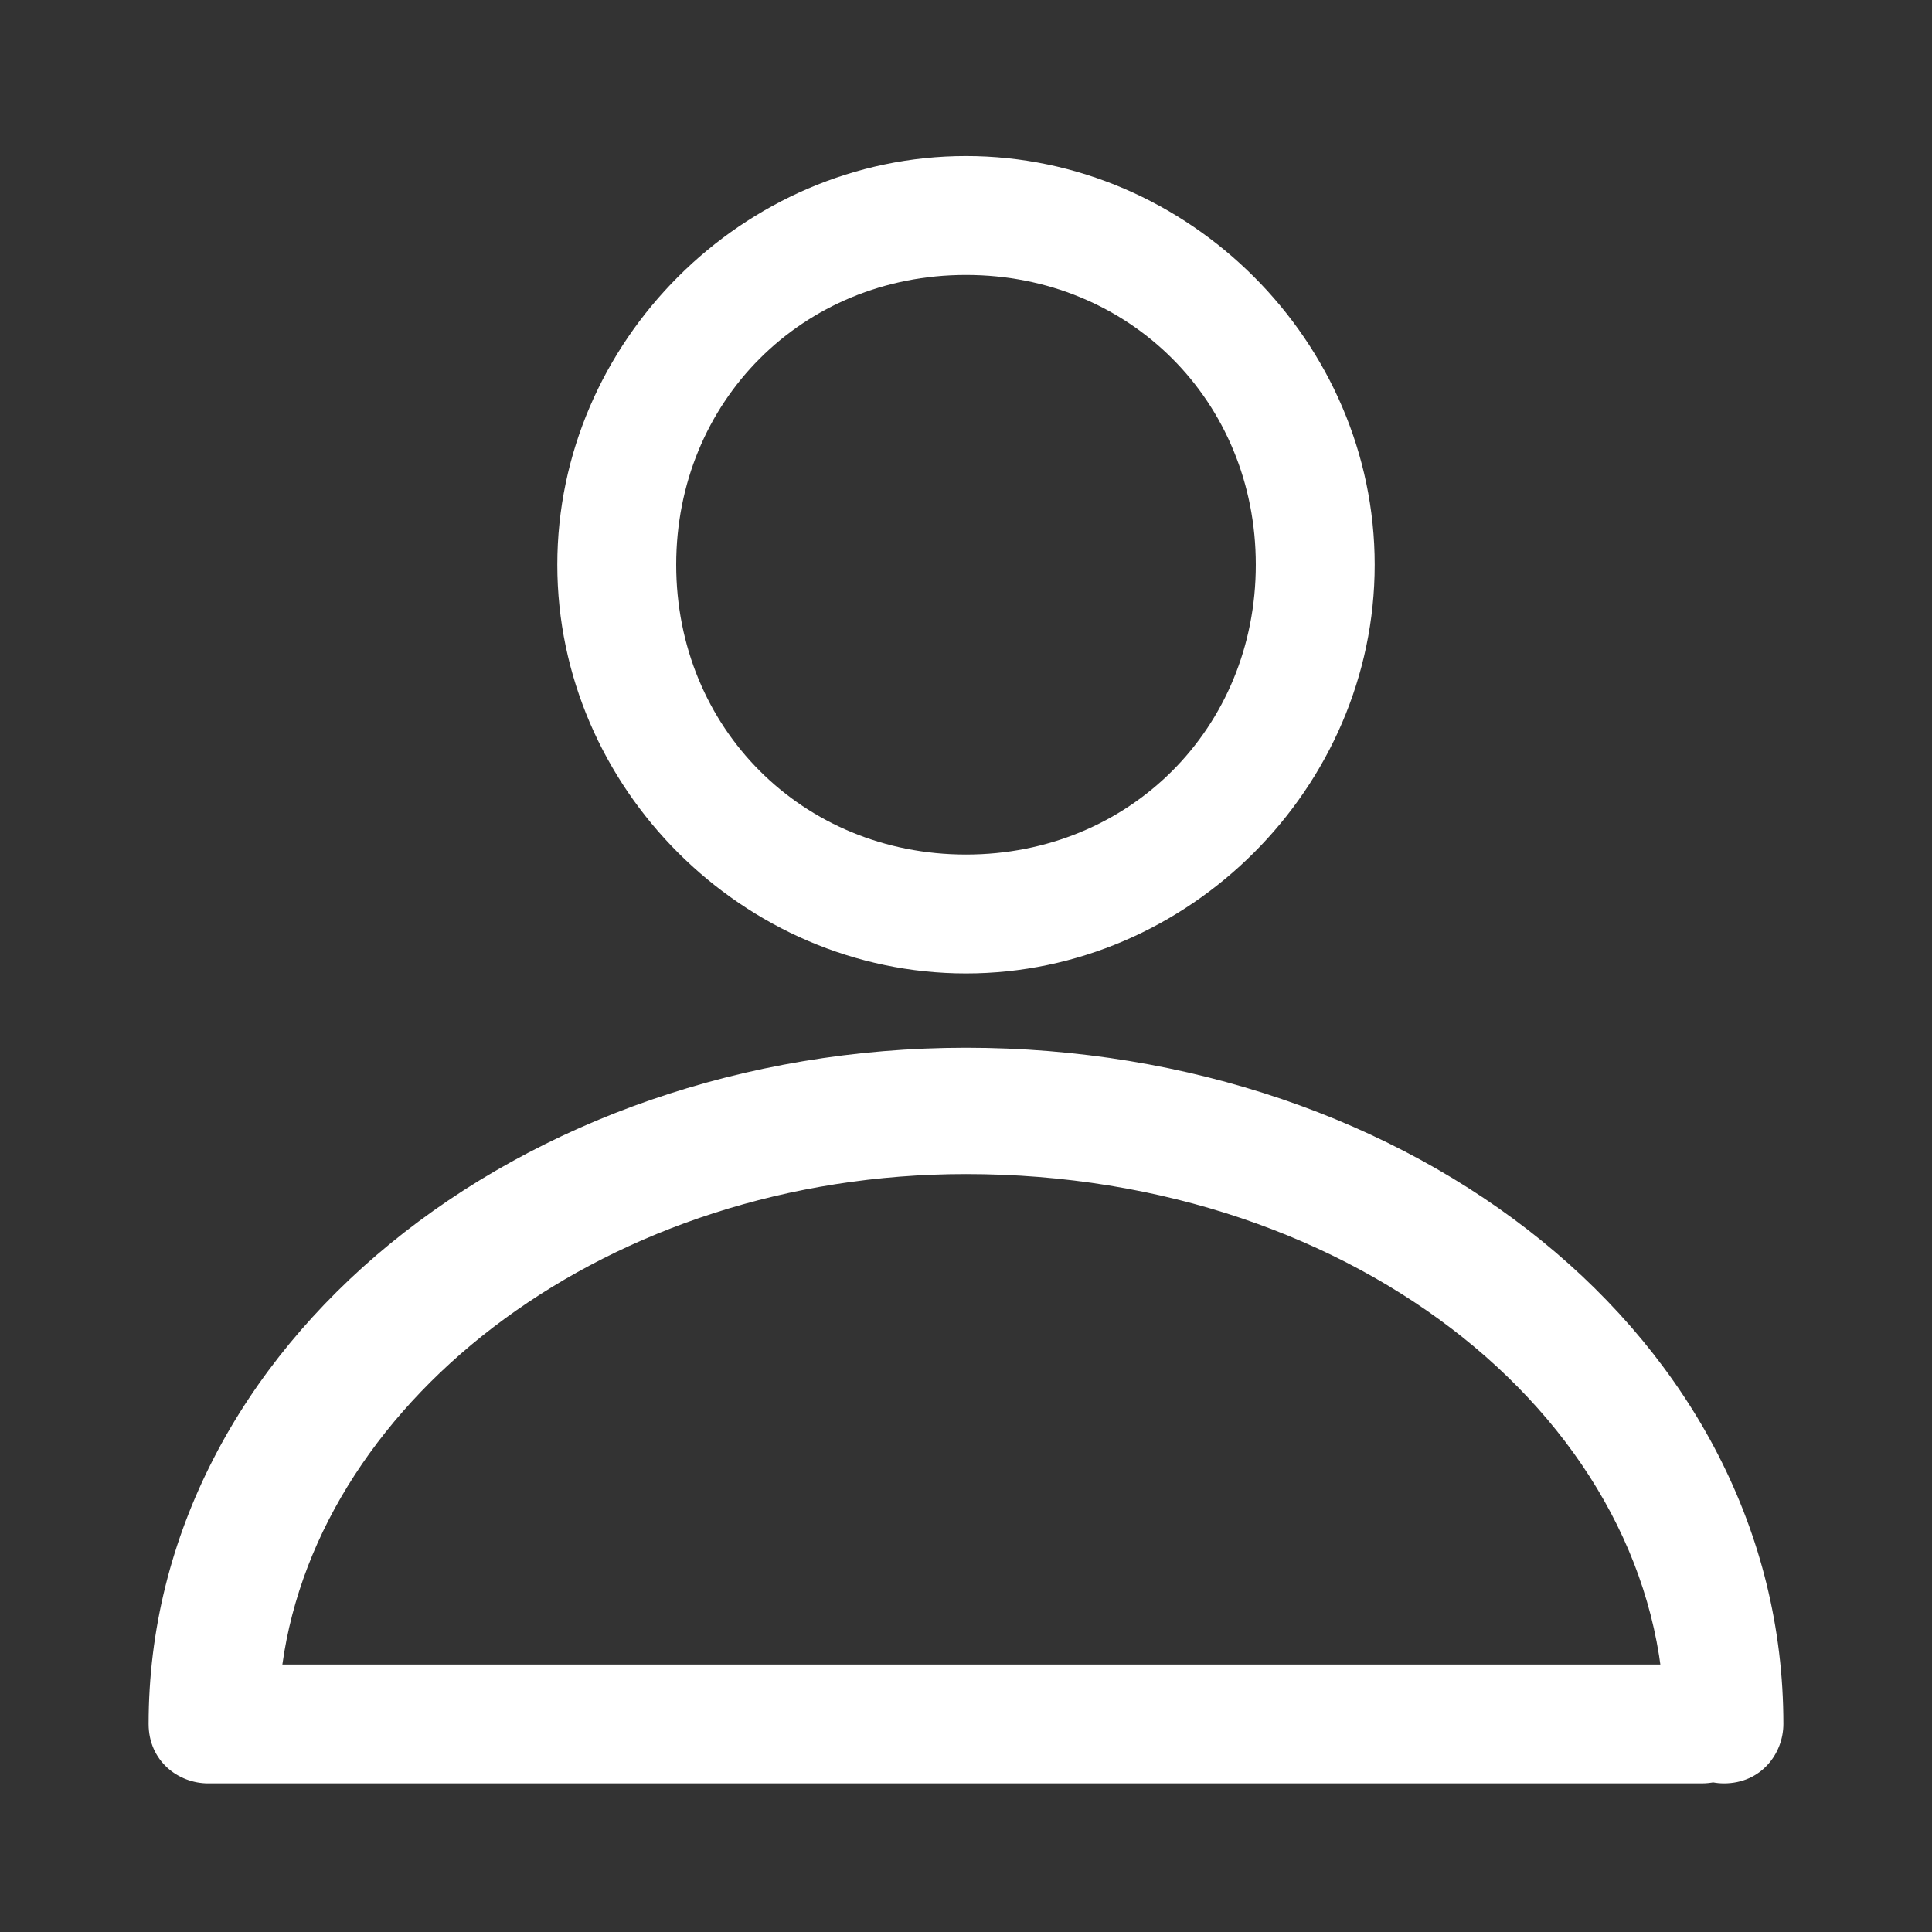
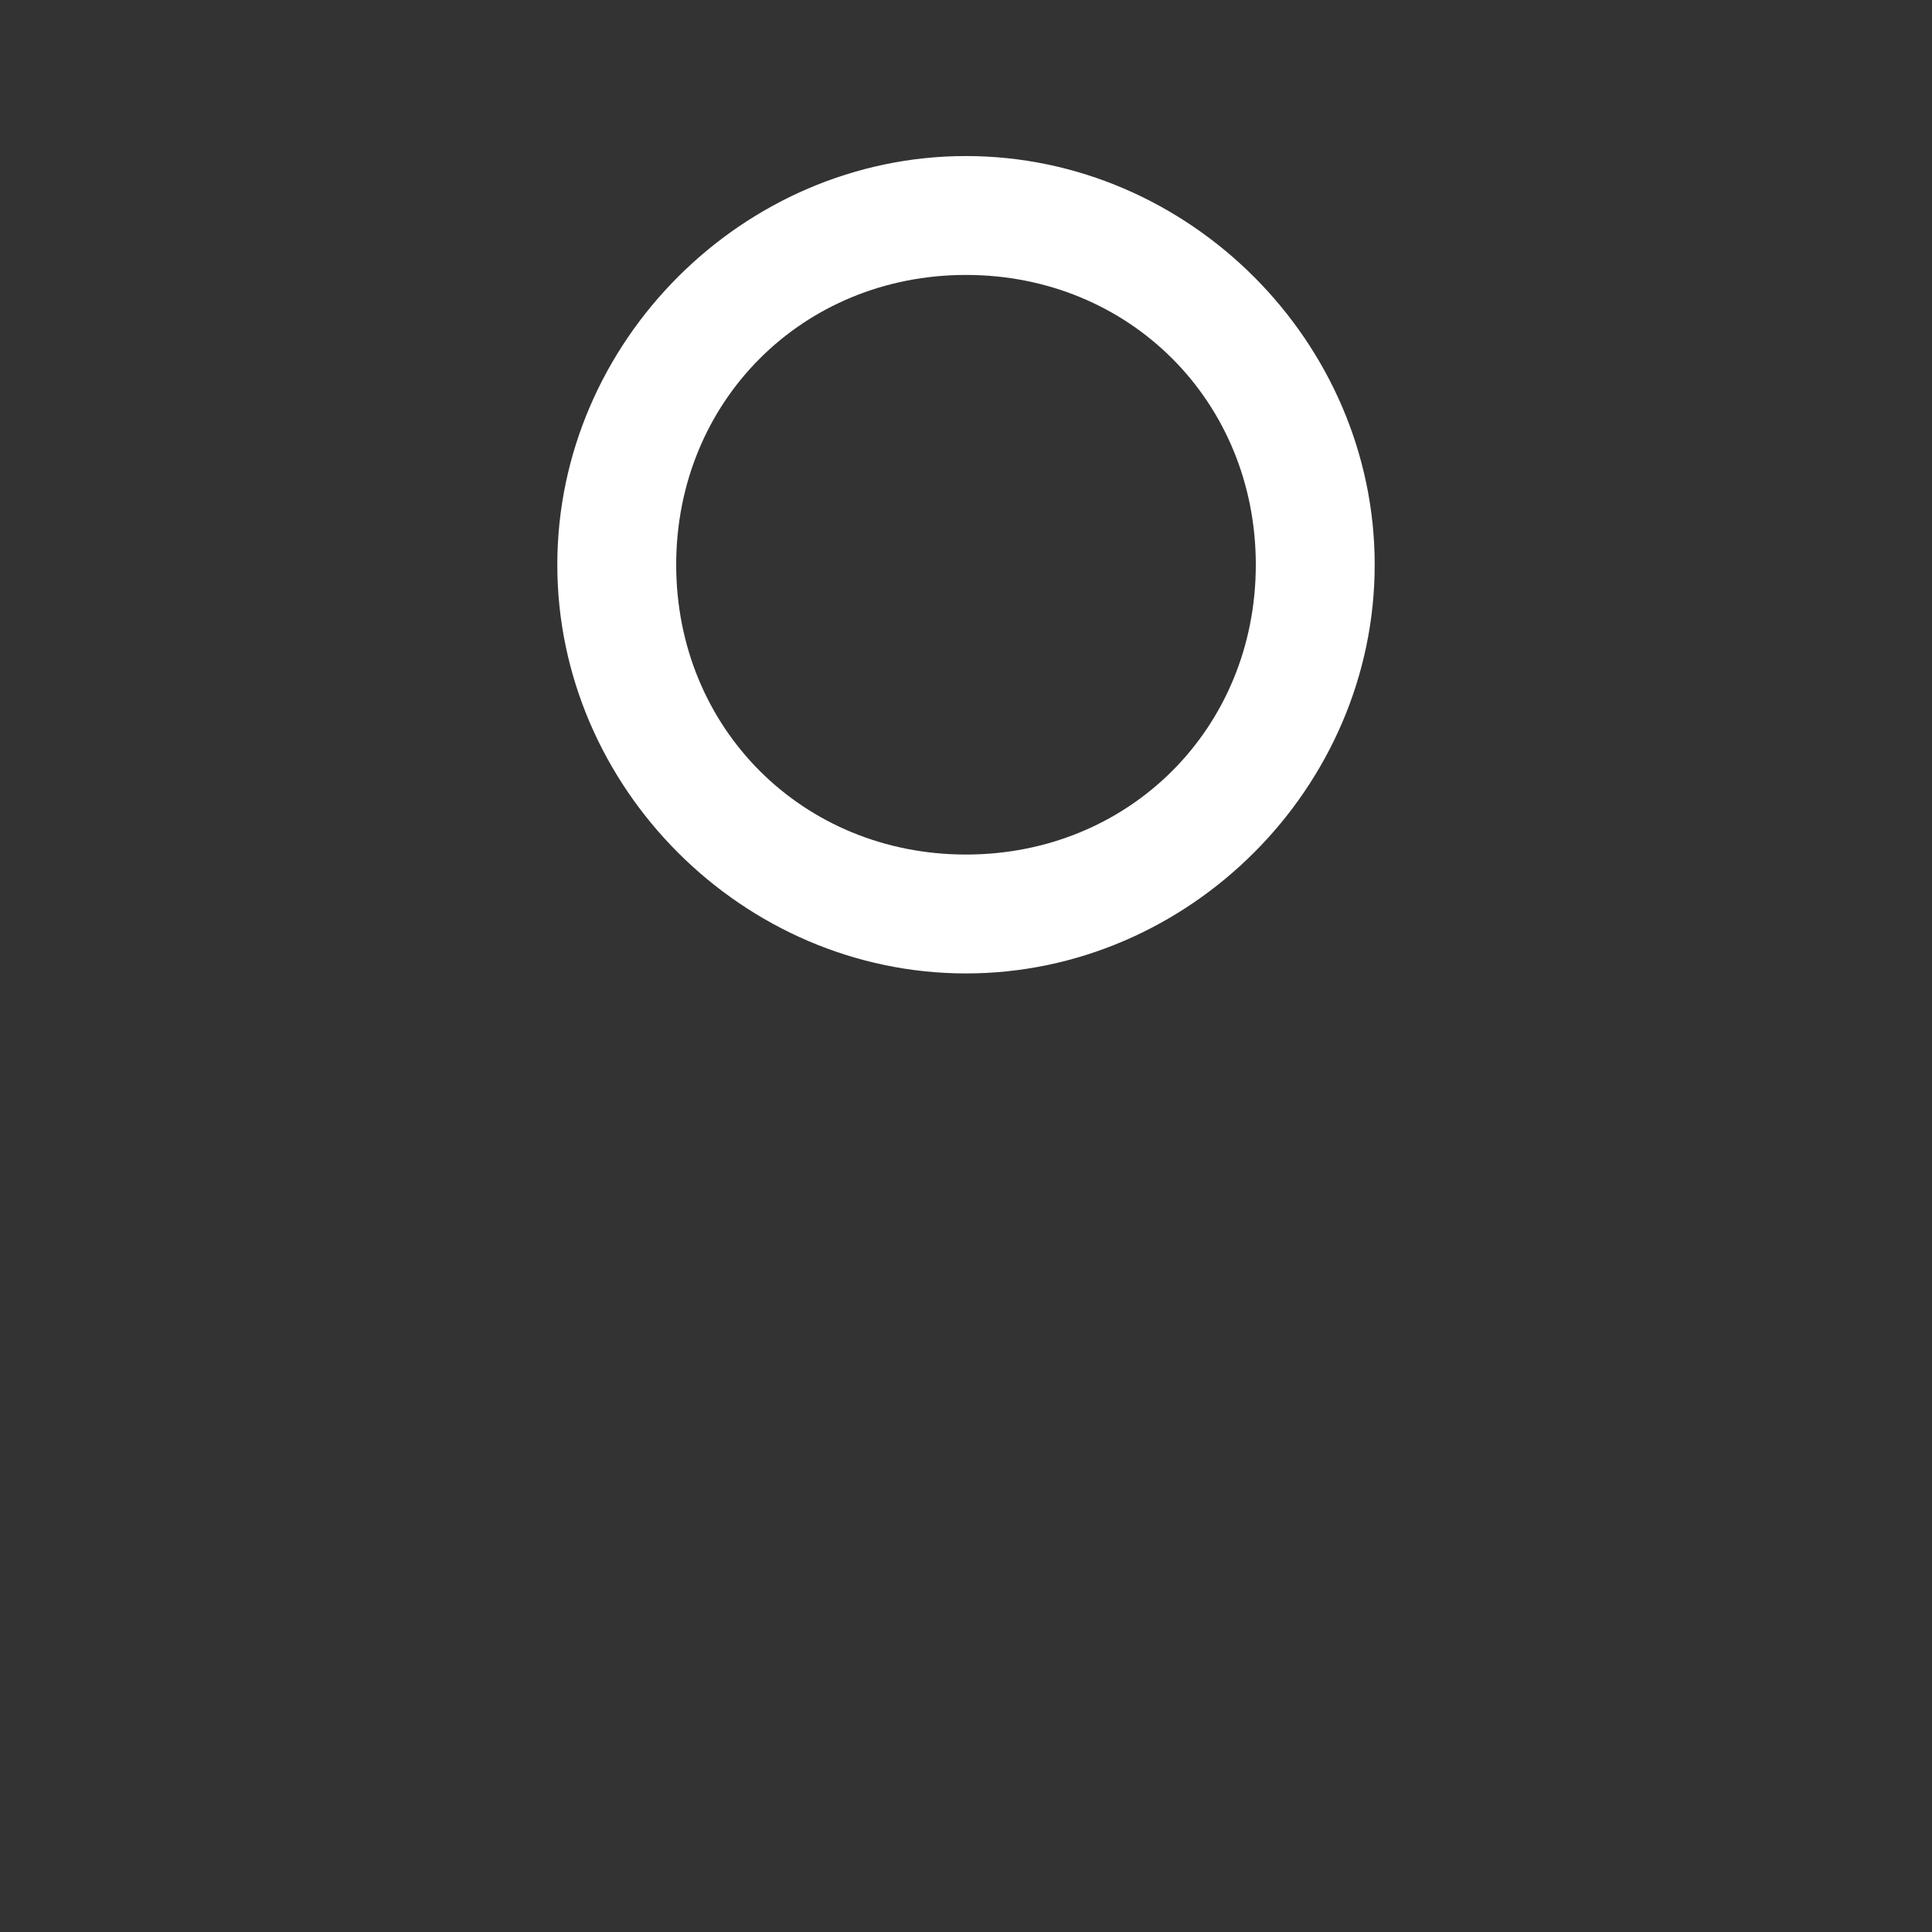
<svg xmlns="http://www.w3.org/2000/svg" version="1.1" x="0px" y="0px" width="26px" height="26px" viewBox="0 0 26 26" style="enable-background:new 0 0 26 26;" xml:space="preserve">
  <rect x="0" y="0" width="26" height="26" fill="#333333" stroke="none" />
  <style type="text/css">
	.st0{fill:#FFFFFF;}
</style>
  <g id="Layer_1">
</g>
  <g id="Layer_2">
    <g>
-       <path class="st0" d="M13,14.1c-6,0-11,4-11,9.1C2,23.7,2.4,24,2.8,24h20.1c0.5,0,0.8-0.4,0.8-0.8c0-0.5-0.4-0.8-0.8-0.8l0,0H3.8    c0.5-3.6,4.4-6.6,9.2-6.6c5.3,0,9.4,3.4,9.4,7.4c0,0.5,0.4,0.8,0.8,0.8c0.5,0,0.8-0.4,0.8-0.8l0,0C24,18,19,14.1,13,14.1z" />
      <path class="st0" d="M13,2.1c-3,0-5.5,2.5-5.5,5.5s2.5,5.5,5.5,5.5c3,0,5.5-2.5,5.5-5.5S16,2.1,13,2.1z M13,11.5    c-2.2,0-3.9-1.7-3.9-3.9s1.7-3.9,3.9-3.9c2.2,0,3.9,1.7,3.9,3.9S15.2,11.5,13,11.5z" />
    </g>
  </g>
</svg>